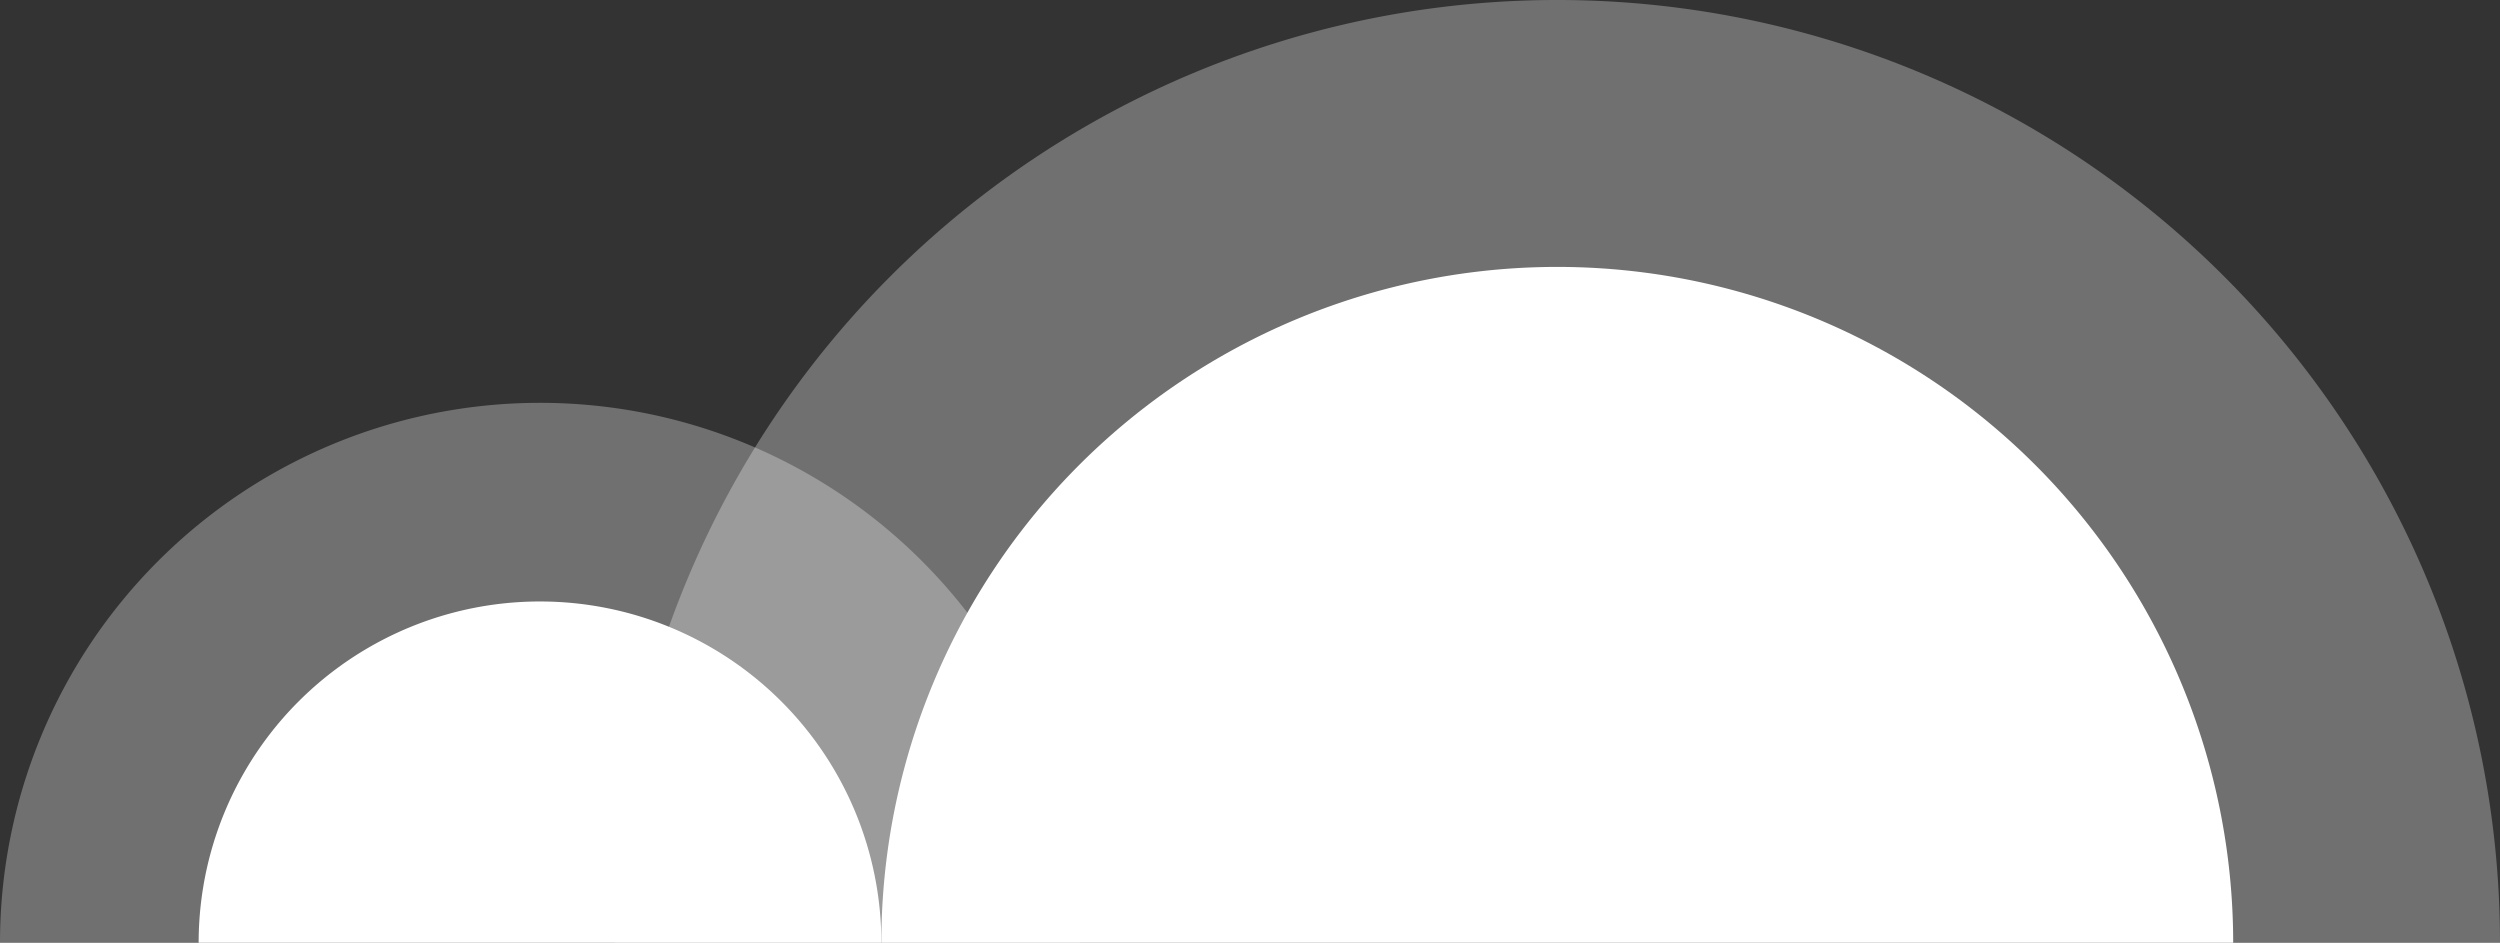
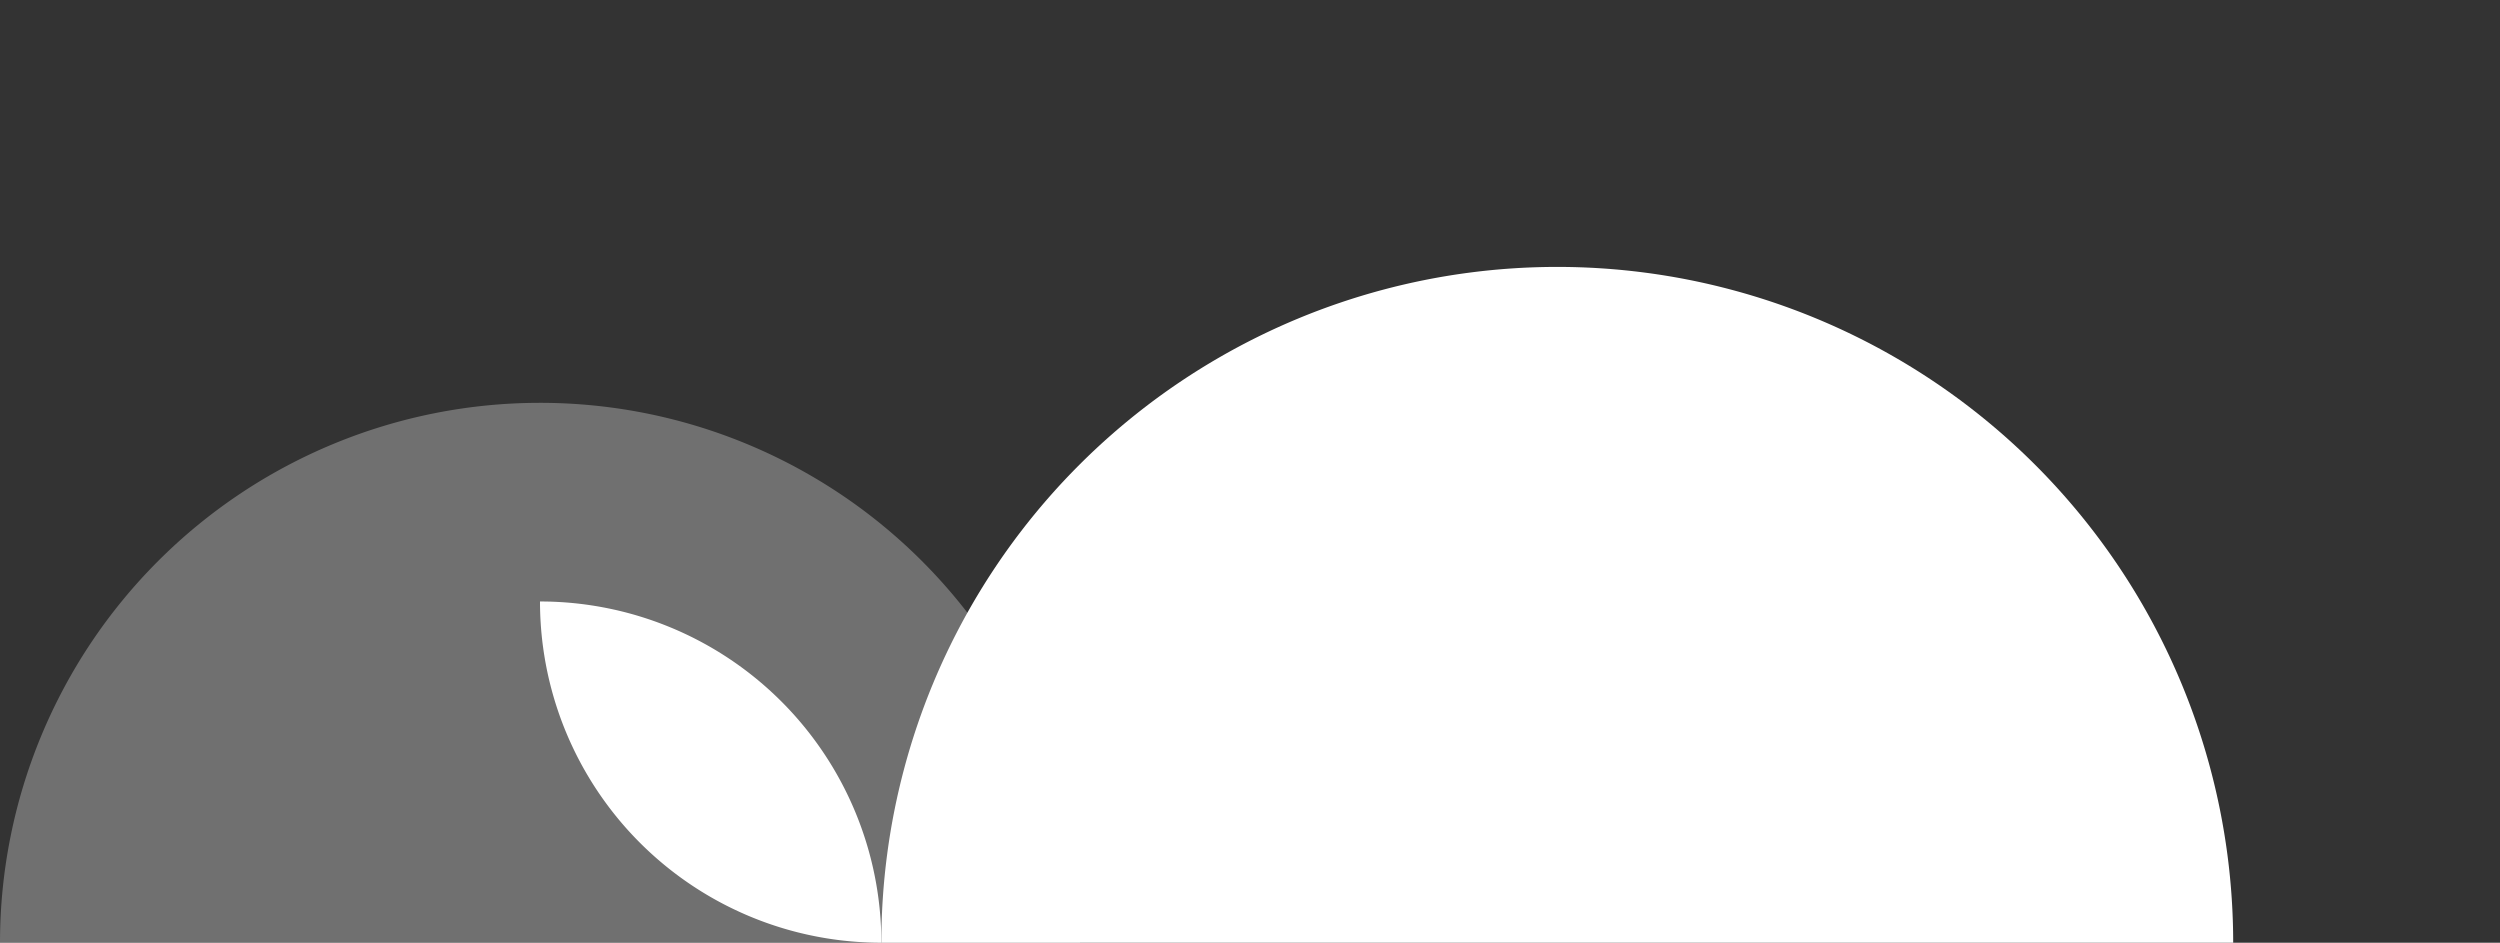
<svg xmlns="http://www.w3.org/2000/svg" viewBox="0 0 239.12 90.17">
  <rect x="0" y="0" width="239.12" height="90.17" fill="#333333" stroke="none" />
  <defs>
    <style>.a0d8bdc4-154c-4978-8bc3-13c478682c33,.b7fc960c-6908-4a43-a58f-10ae12d99a61{fill:#fff;}.a0d8bdc4-154c-4978-8bc3-13c478682c33{opacity:0.3;}</style>
  </defs>
  <title>資產 24</title>
  <g id="bba12587-07f7-47d9-896a-847edb87e5b9" data-name="圖層 2">
    <g id="a7b057bf-34ec-408a-87cf-7da204717ff0" data-name="圖層 1">
      <path class="b7fc960c-6908-4a43-a58f-10ae12d99a61" d="M148.94,25.53A64.65,64.65,0,0,1,213.6,90.17H84.3A64.64,64.64,0,0,1,148.94,25.53Z" />
-       <path class="a0d8bdc4-154c-4978-8bc3-13c478682c33" d="M148.94,0a90.18,90.18,0,0,1,90.18,90.17H58.77A90.17,90.17,0,0,1,148.94,0Z" />
-       <path class="b7fc960c-6908-4a43-a58f-10ae12d99a61" d="M51.65,57.53A32.65,32.65,0,0,1,84.3,90.17H19A32.64,32.64,0,0,1,51.65,57.53Z" />
+       <path class="b7fc960c-6908-4a43-a58f-10ae12d99a61" d="M51.65,57.53A32.65,32.65,0,0,1,84.3,90.17A32.64,32.64,0,0,1,51.65,57.53Z" />
      <path class="a0d8bdc4-154c-4978-8bc3-13c478682c33" d="M51.65,38.53A51.64,51.64,0,0,1,103.3,90.17H0A51.65,51.65,0,0,1,51.65,38.53Z" />
    </g>
  </g>
</svg>